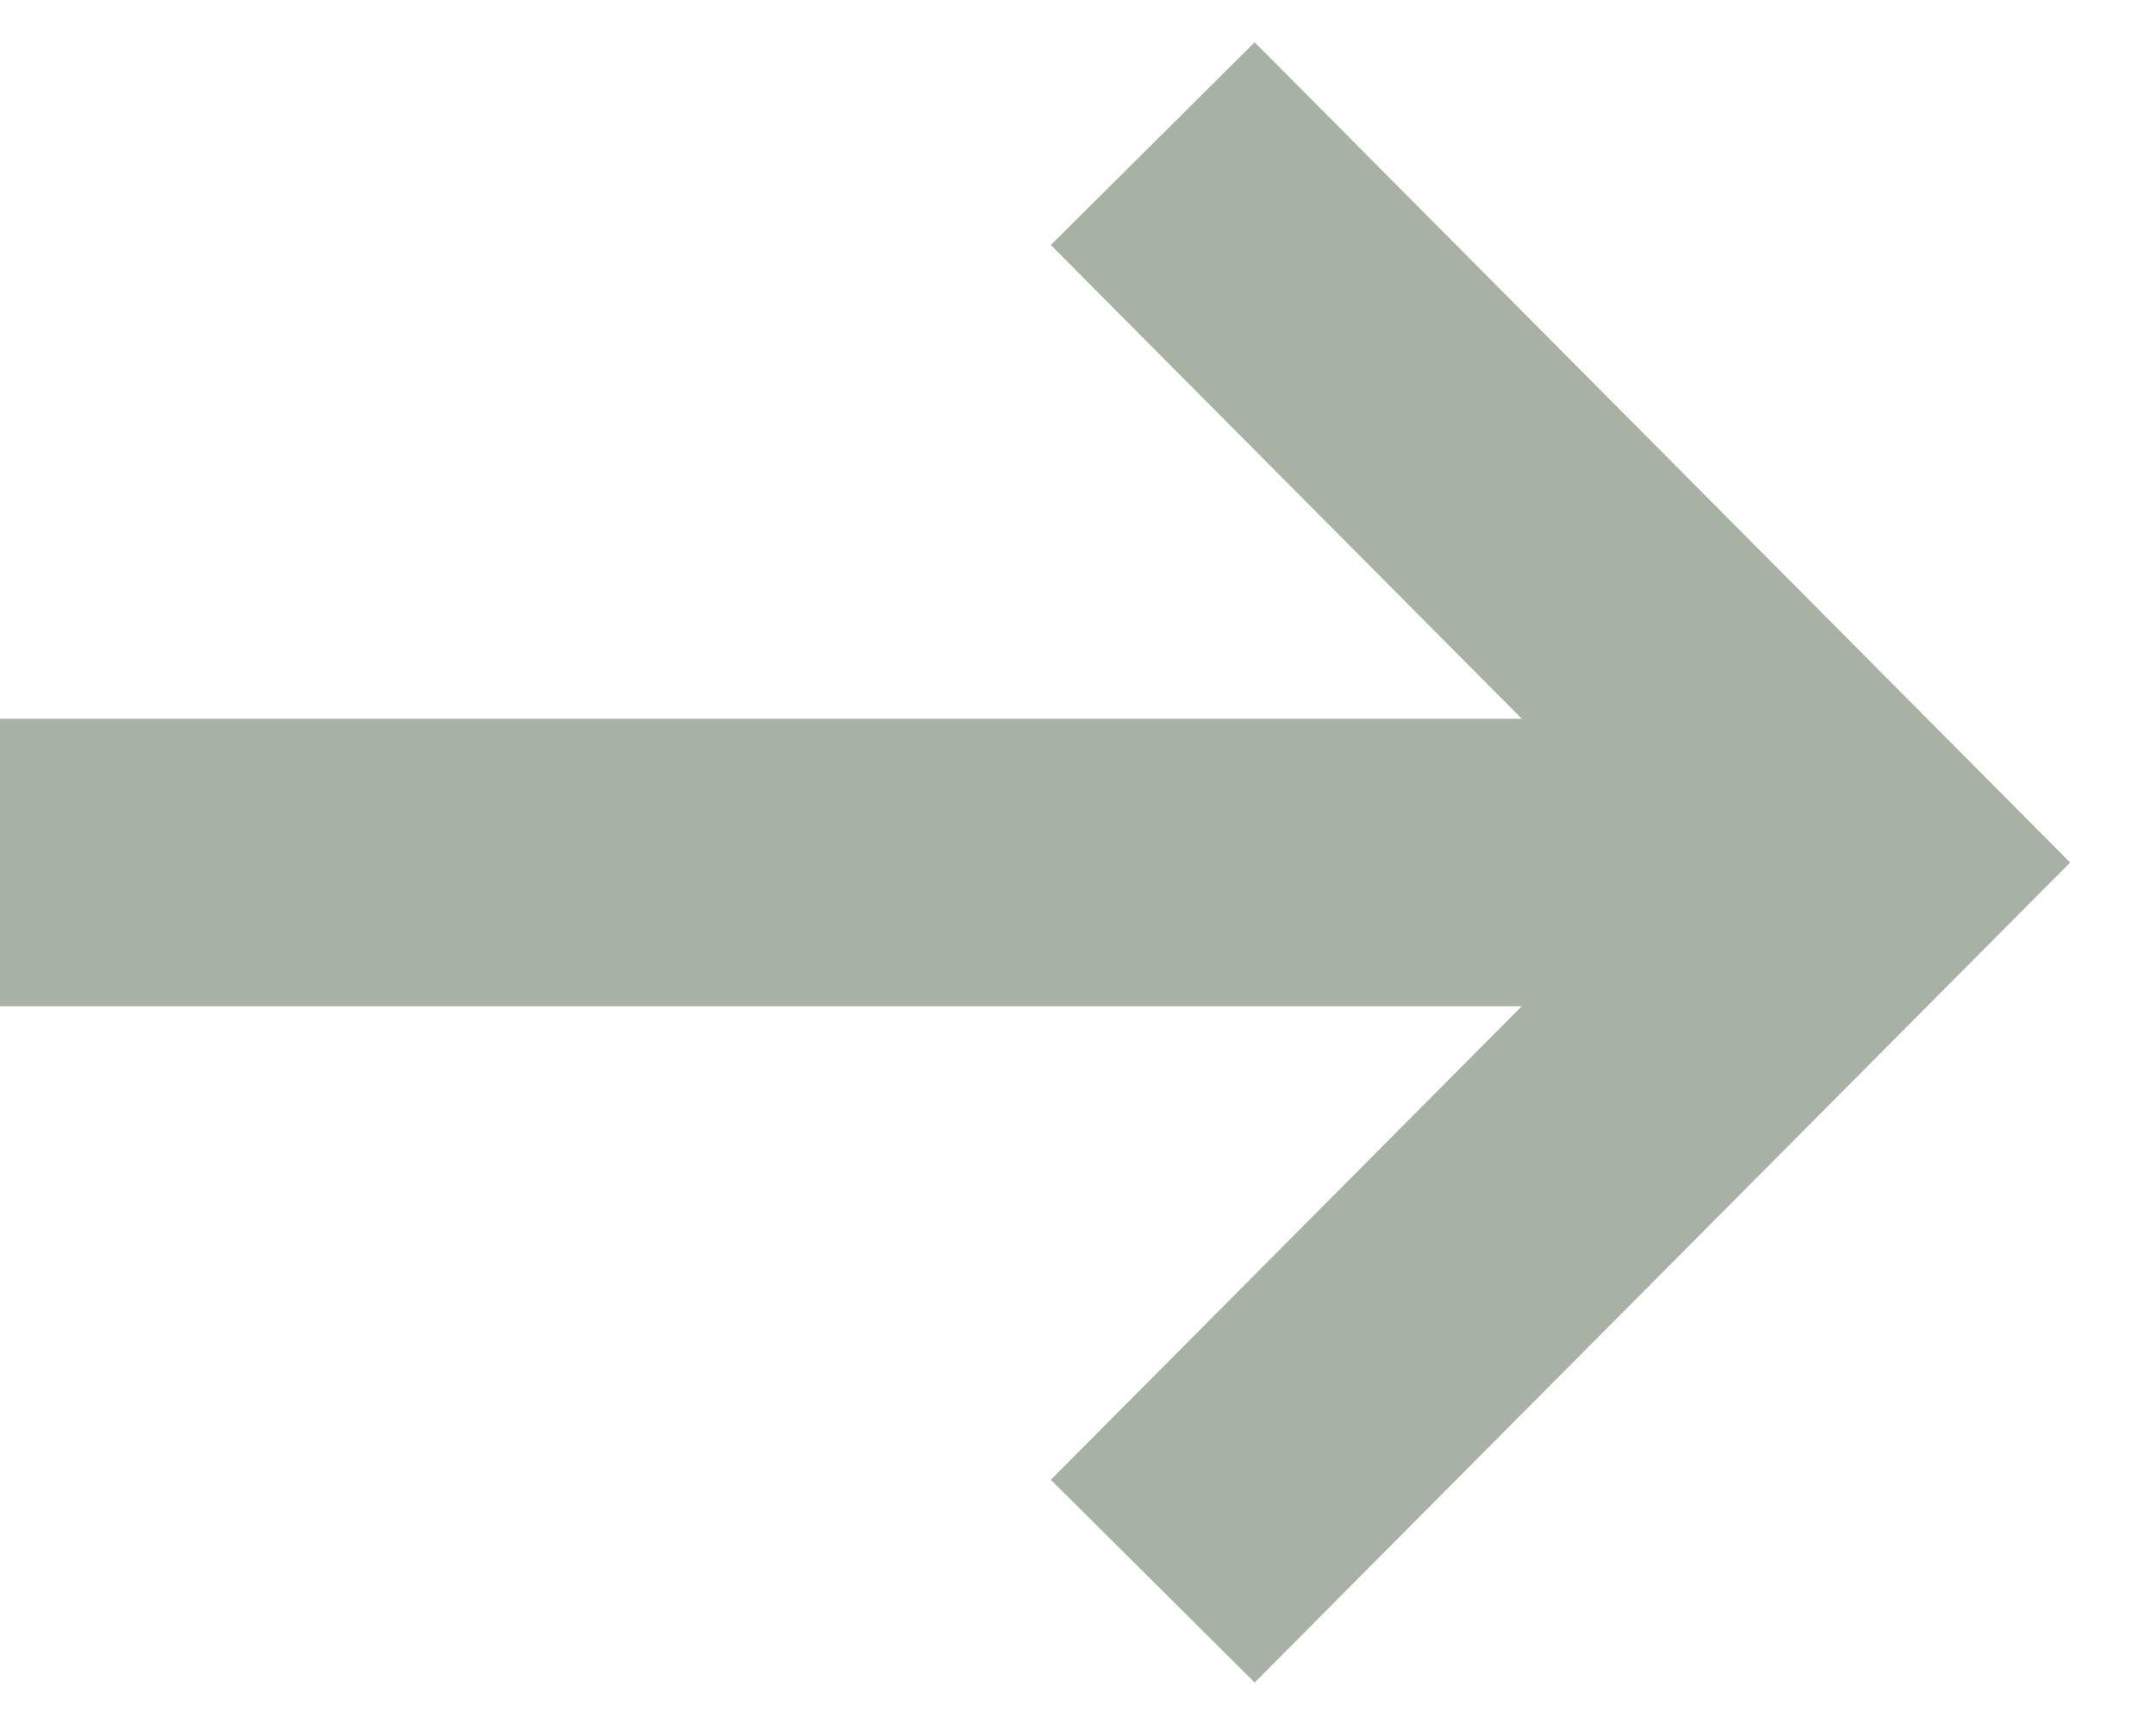
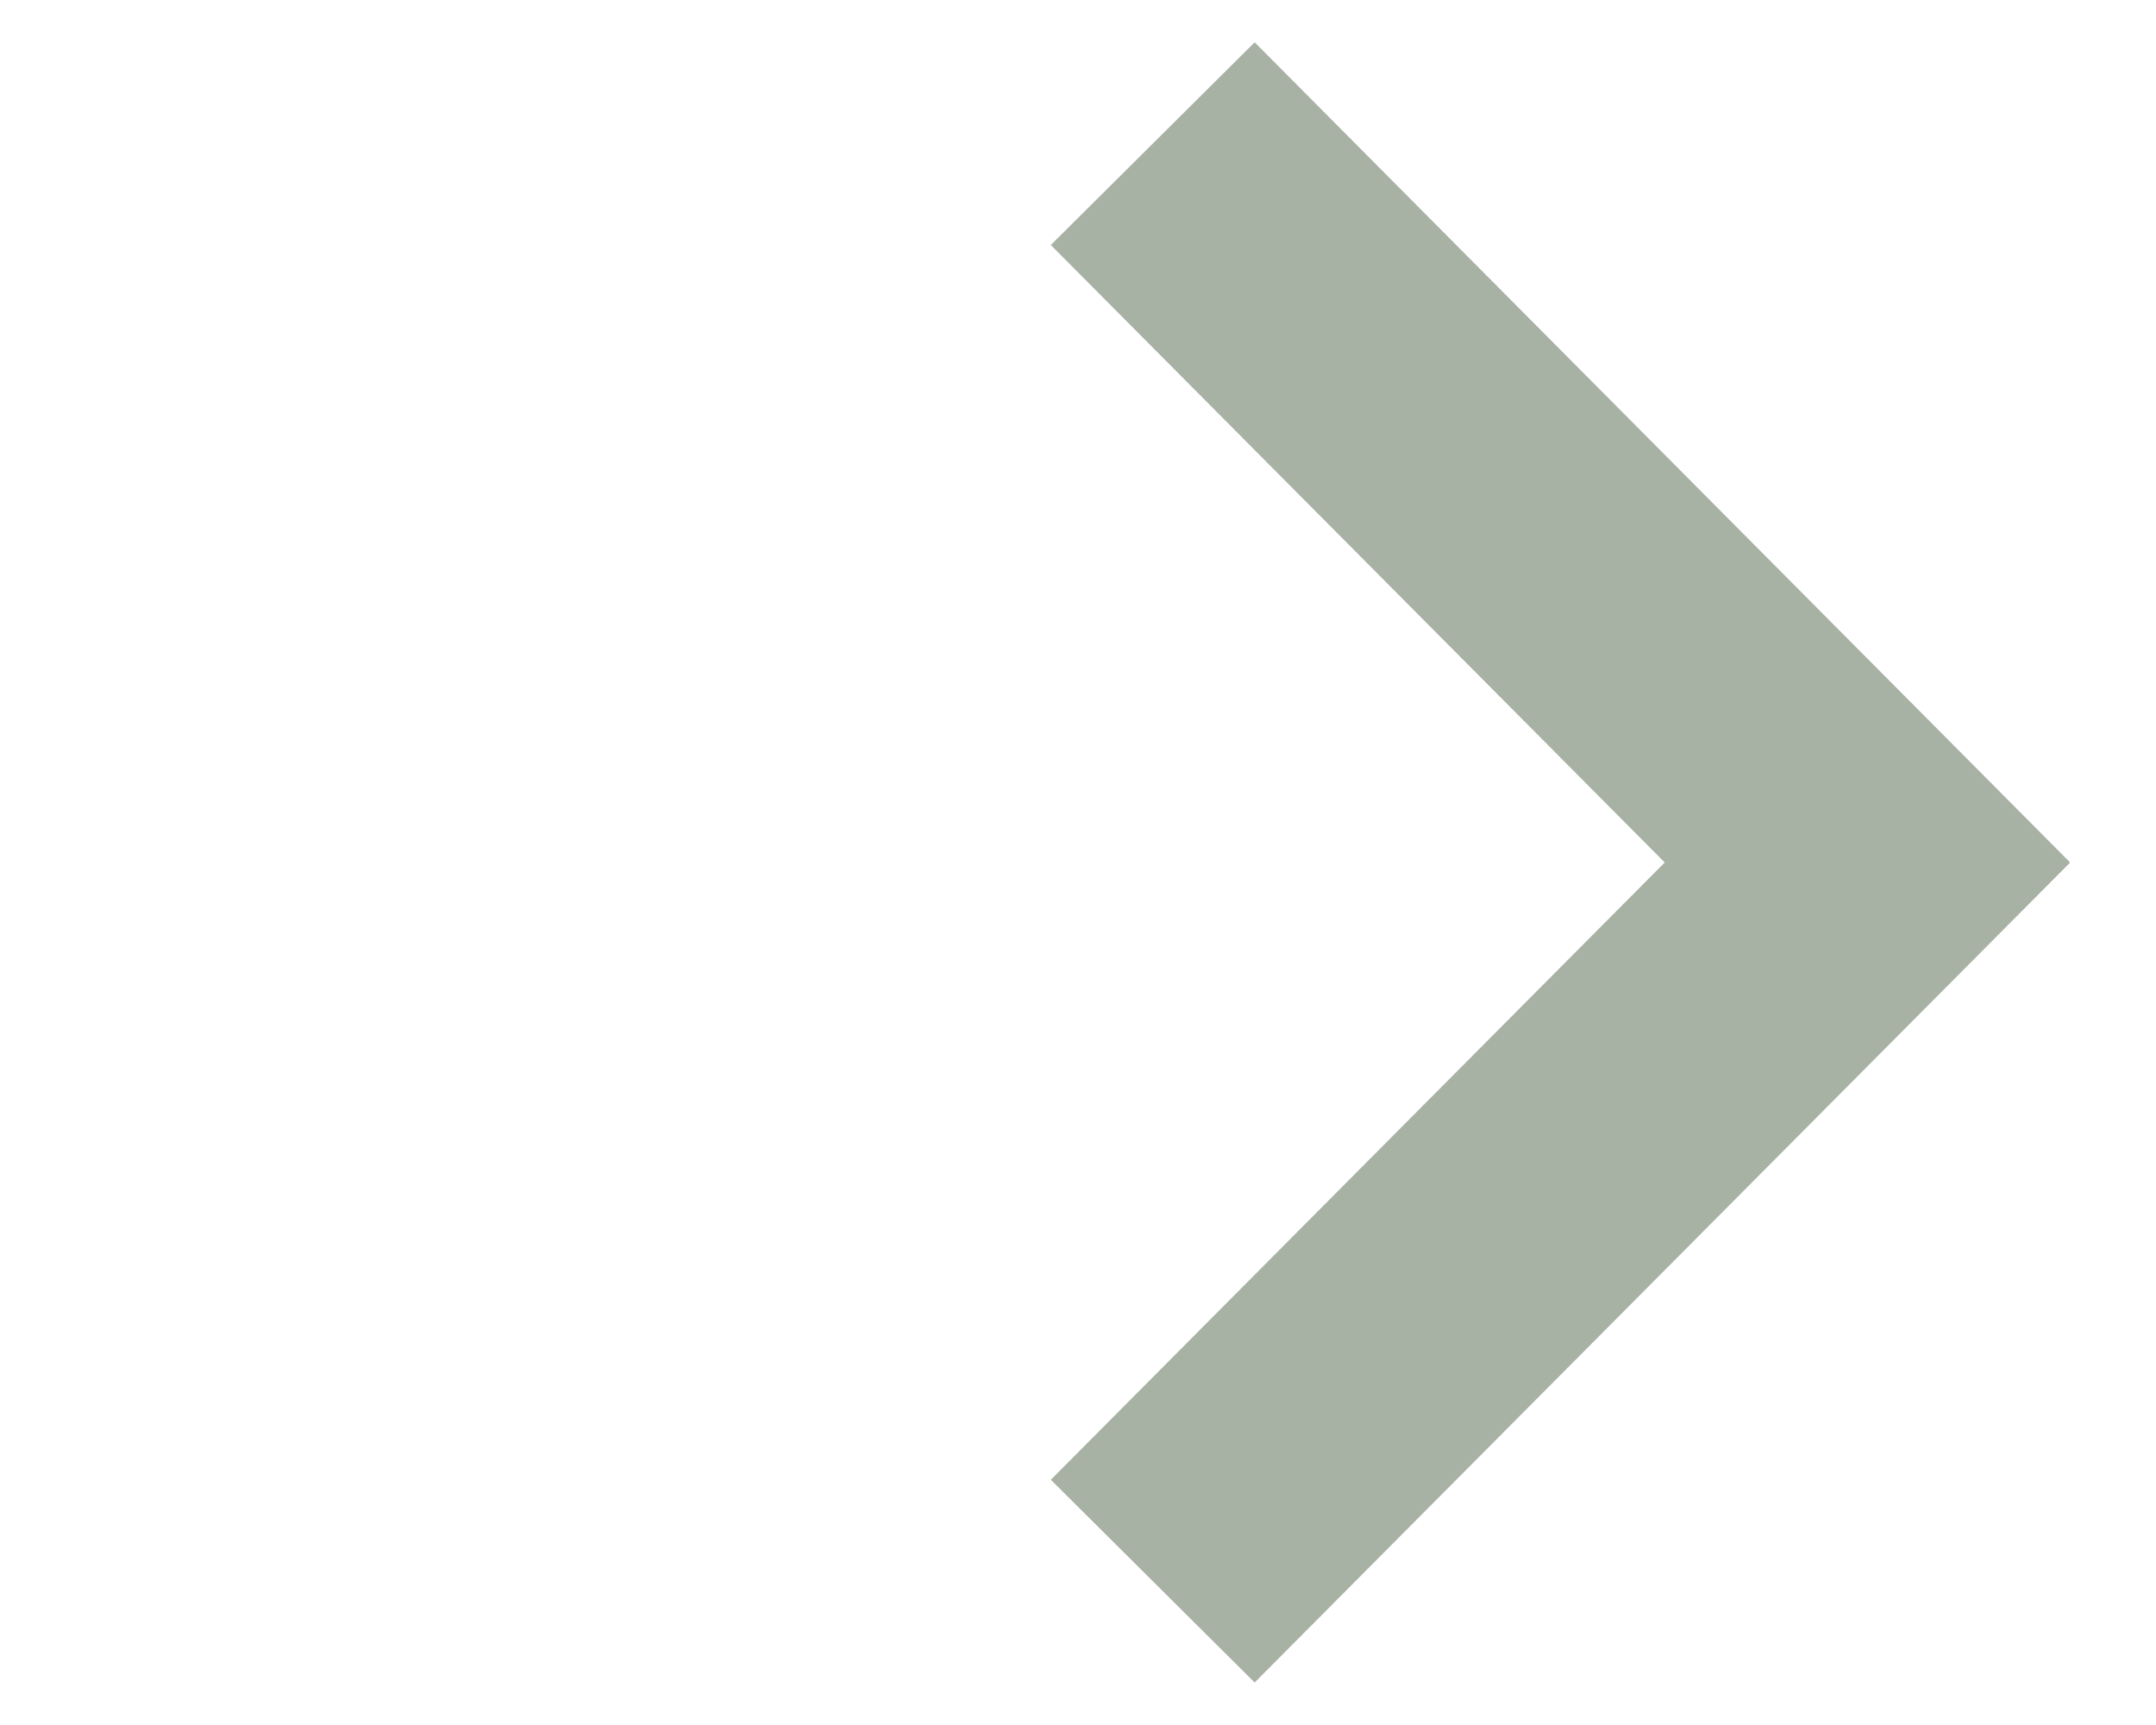
<svg xmlns="http://www.w3.org/2000/svg" width="15px" height="12px" viewBox="0 0 15 12" version="1.1">
  <title>Group</title>
  <desc>Created with Sketch.</desc>
  <g id="Desktop" stroke="none" stroke-width="1" fill="none" fill-rule="evenodd">
    <g id="Artboard" transform="translate(-128, -84)" stroke="#A7B1A4" stroke-width="2">
      <g id="Group" transform="translate(128, 84.464)">
        <polyline id="Stroke-3" transform="translate(8.02, 5.536) rotate(-315) translate(-8.02, -5.536) " points="4.484 2 11.536 2.02 11.555 9.071" />
-         <line x1="0" y1="5.536" x2="13" y2="5.536" id="Stroke-1" />
      </g>
    </g>
  </g>
</svg>